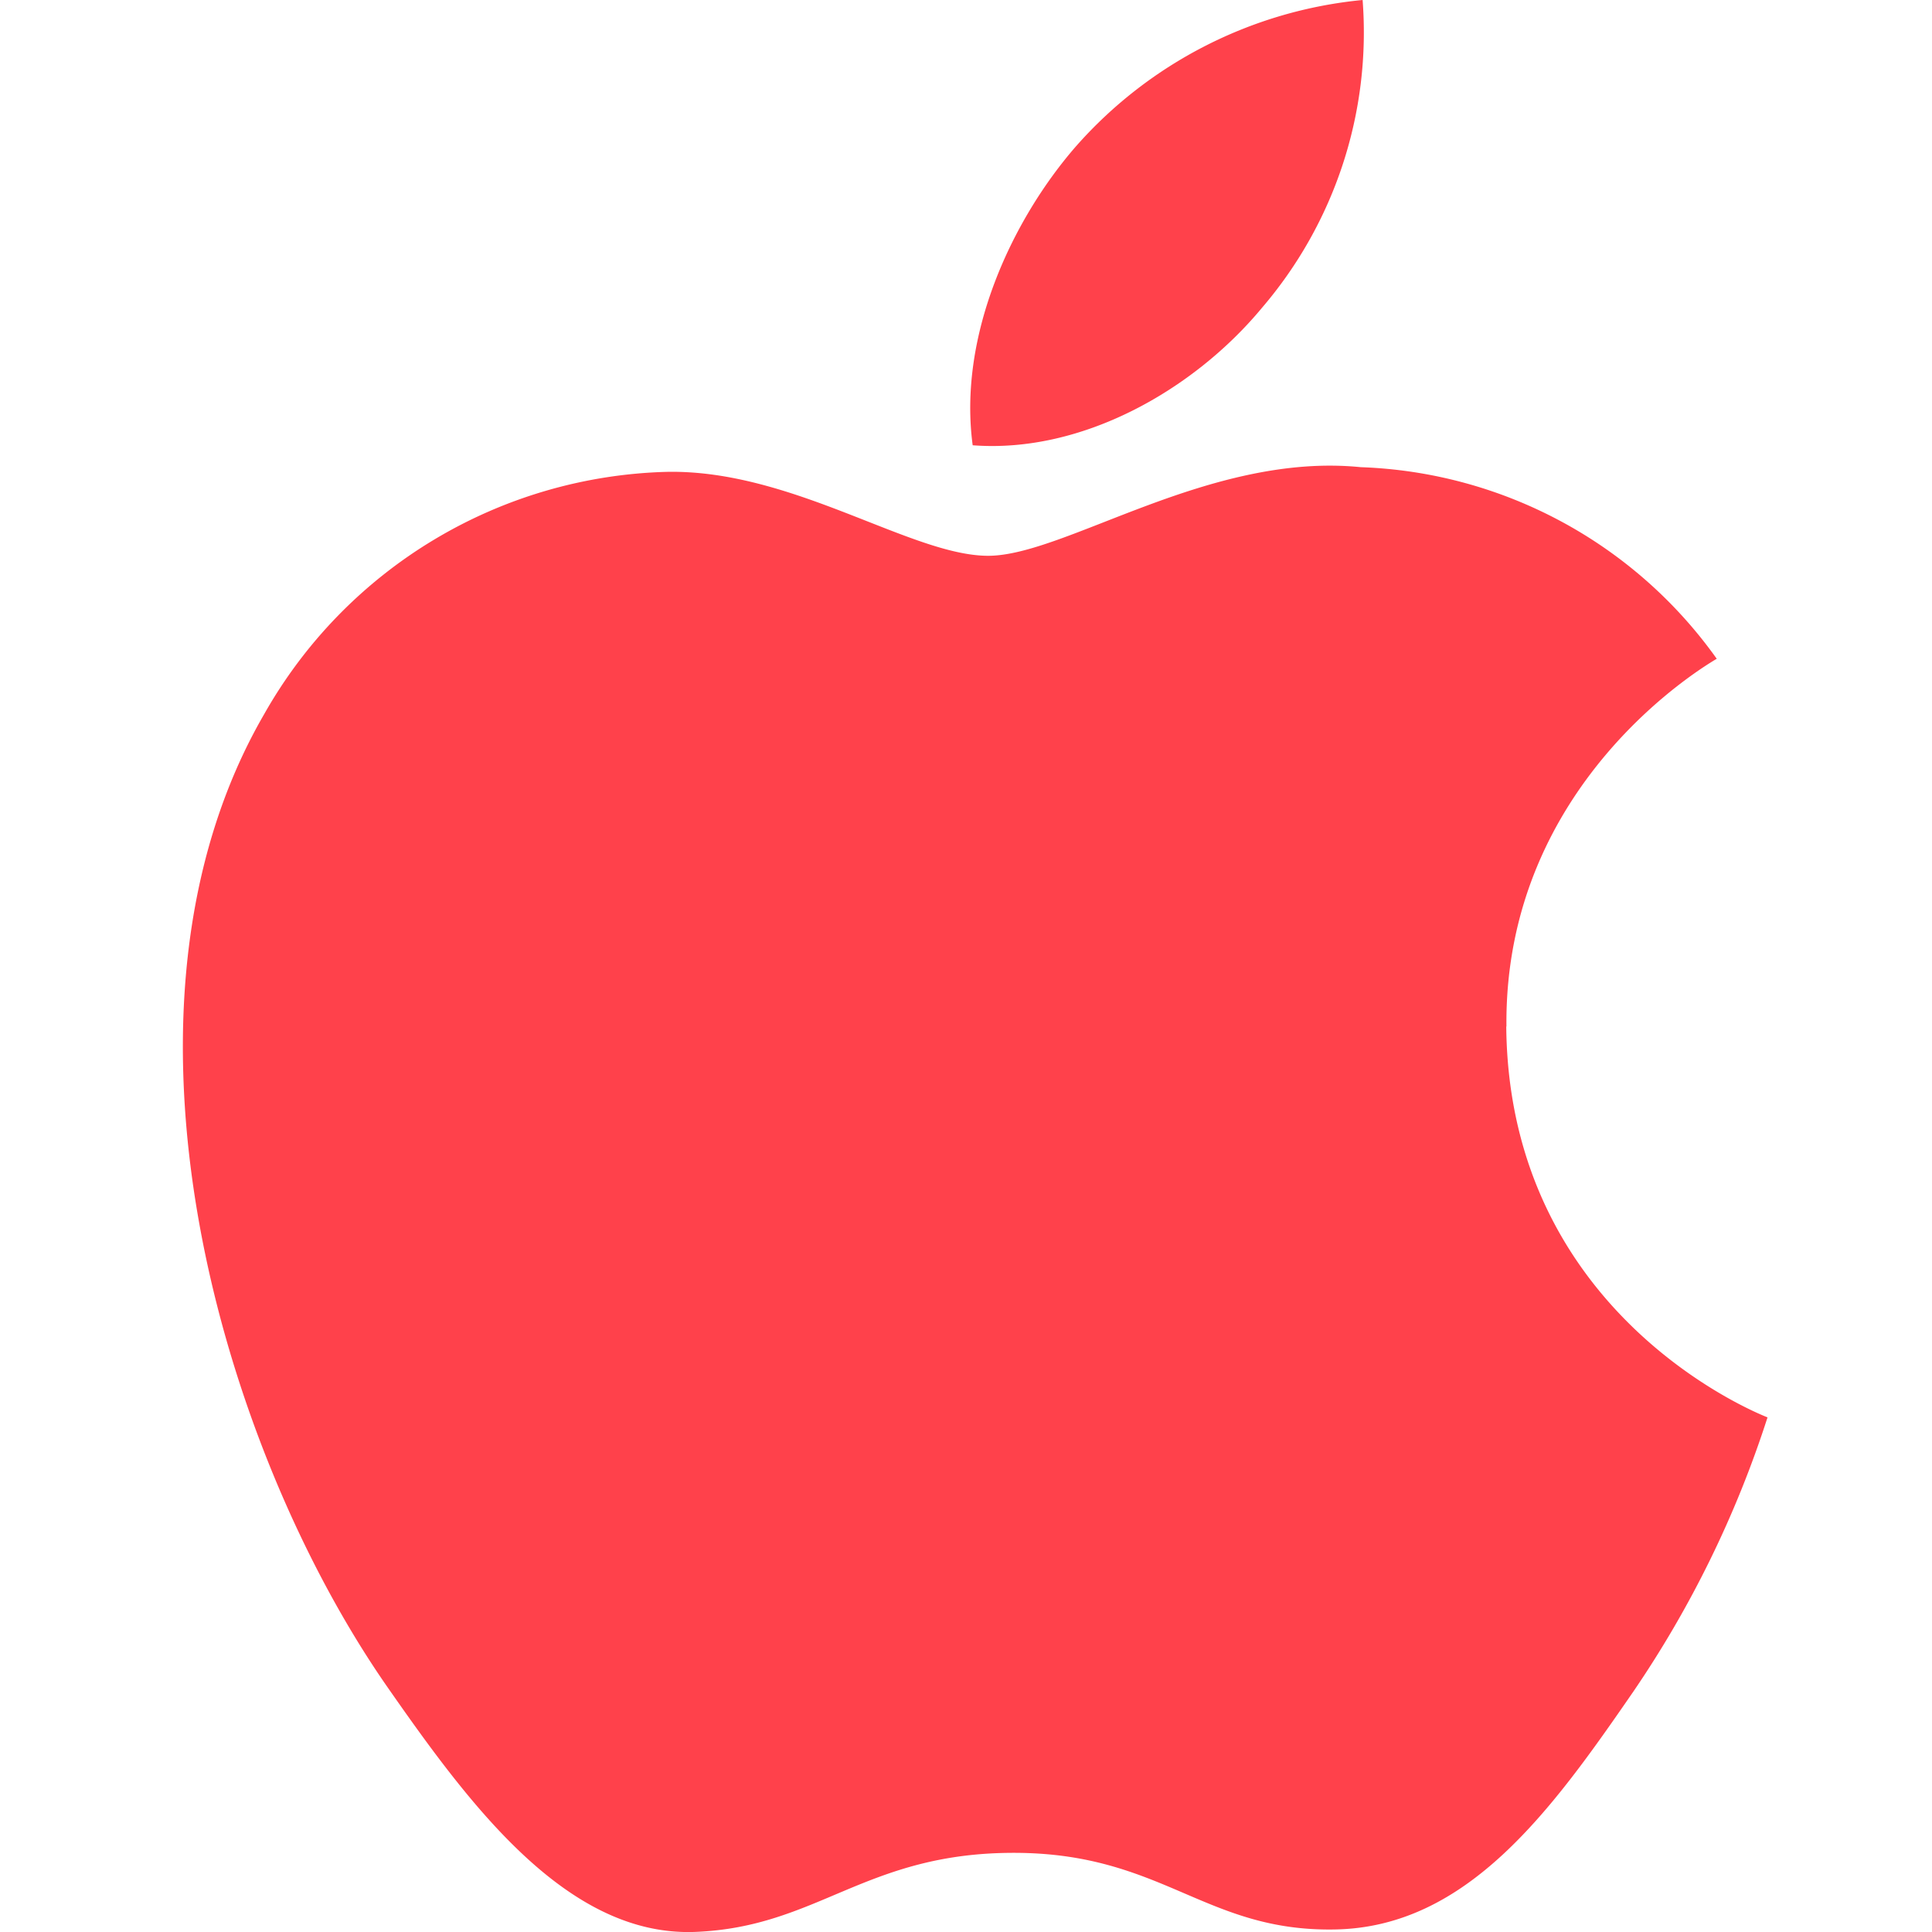
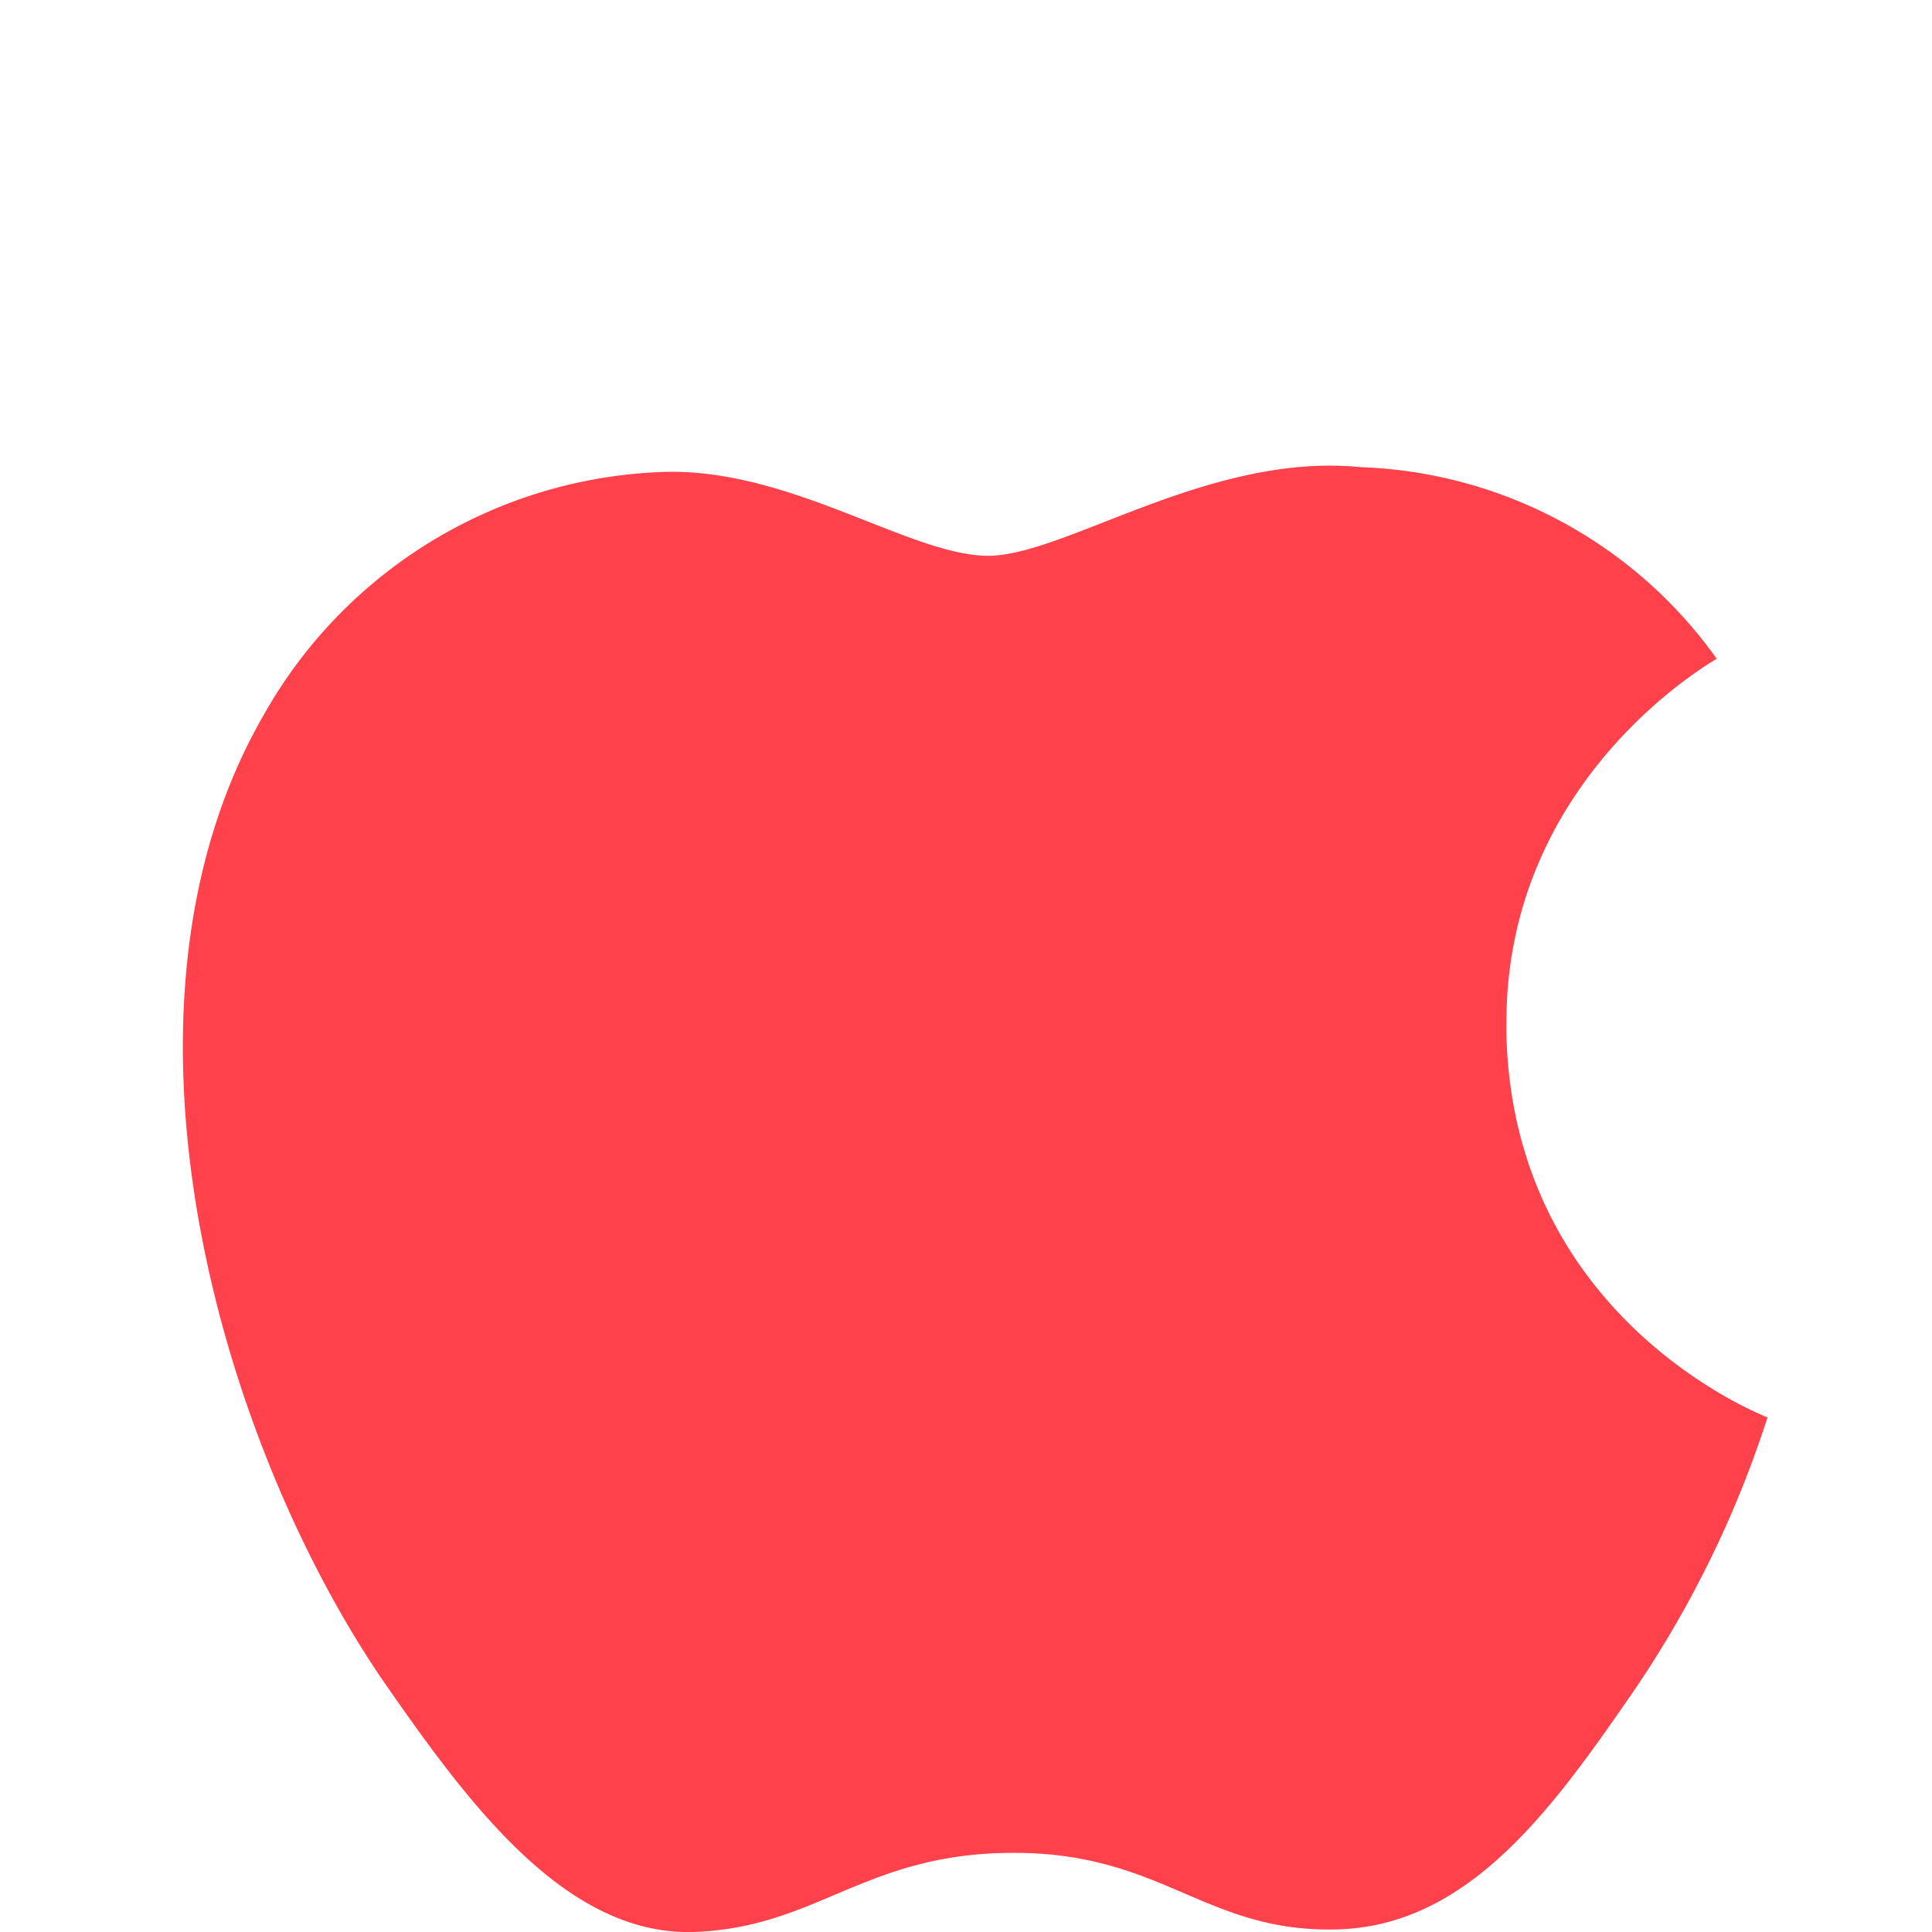
<svg xmlns="http://www.w3.org/2000/svg" width="74" height="74" viewBox="0 0 74 74">
  <defs>
    <clipPath id="clip-path">
      <rect id="Rectangle_4441" data-name="Rectangle 4441" width="74" height="74" transform="translate(443 486)" fill="#ff414b" />
    </clipPath>
  </defs>
  <g id="Apple" transform="translate(-443 -486)" clip-path="url(#clip-path)">
    <path id="Path_6846" data-name="Path 6846" d="M50.7,141.985c-.09-9.367,7.7-13.867,8.055-14.085a17.481,17.481,0,0,0-13.633-7.338c-5.807-.583-11.329,3.394-14.273,3.394s-7.49-3.306-12.3-3.215a18.266,18.266,0,0,0-15.426,9.273c-6.571,11.327-1.679,28.1,4.727,37.288,3.132,4.49,6.863,9.546,11.768,9.363,4.723-.182,6.507-3.029,12.212-3.029s7.313,3.029,12.305,2.935c5.082-.089,8.3-4.579,11.409-9.087A40.727,40.727,0,0,0,60.7,156.957c-.111-.05-9.906-3.776-10.007-14.972" transform="translate(450 383.332)" fill="#ff414b" />
-     <path id="Path_6847" data-name="Path 6847" d="M214.951,11.816A16.209,16.209,0,0,0,218.828,0a16.771,16.771,0,0,0-10.982,5.608c-2.412,2.77-4.523,7.2-3.953,11.447,4.18.321,8.453-2.111,11.058-5.238" transform="translate(276.363 486)" fill="#ff414b" />
  </g>
</svg>